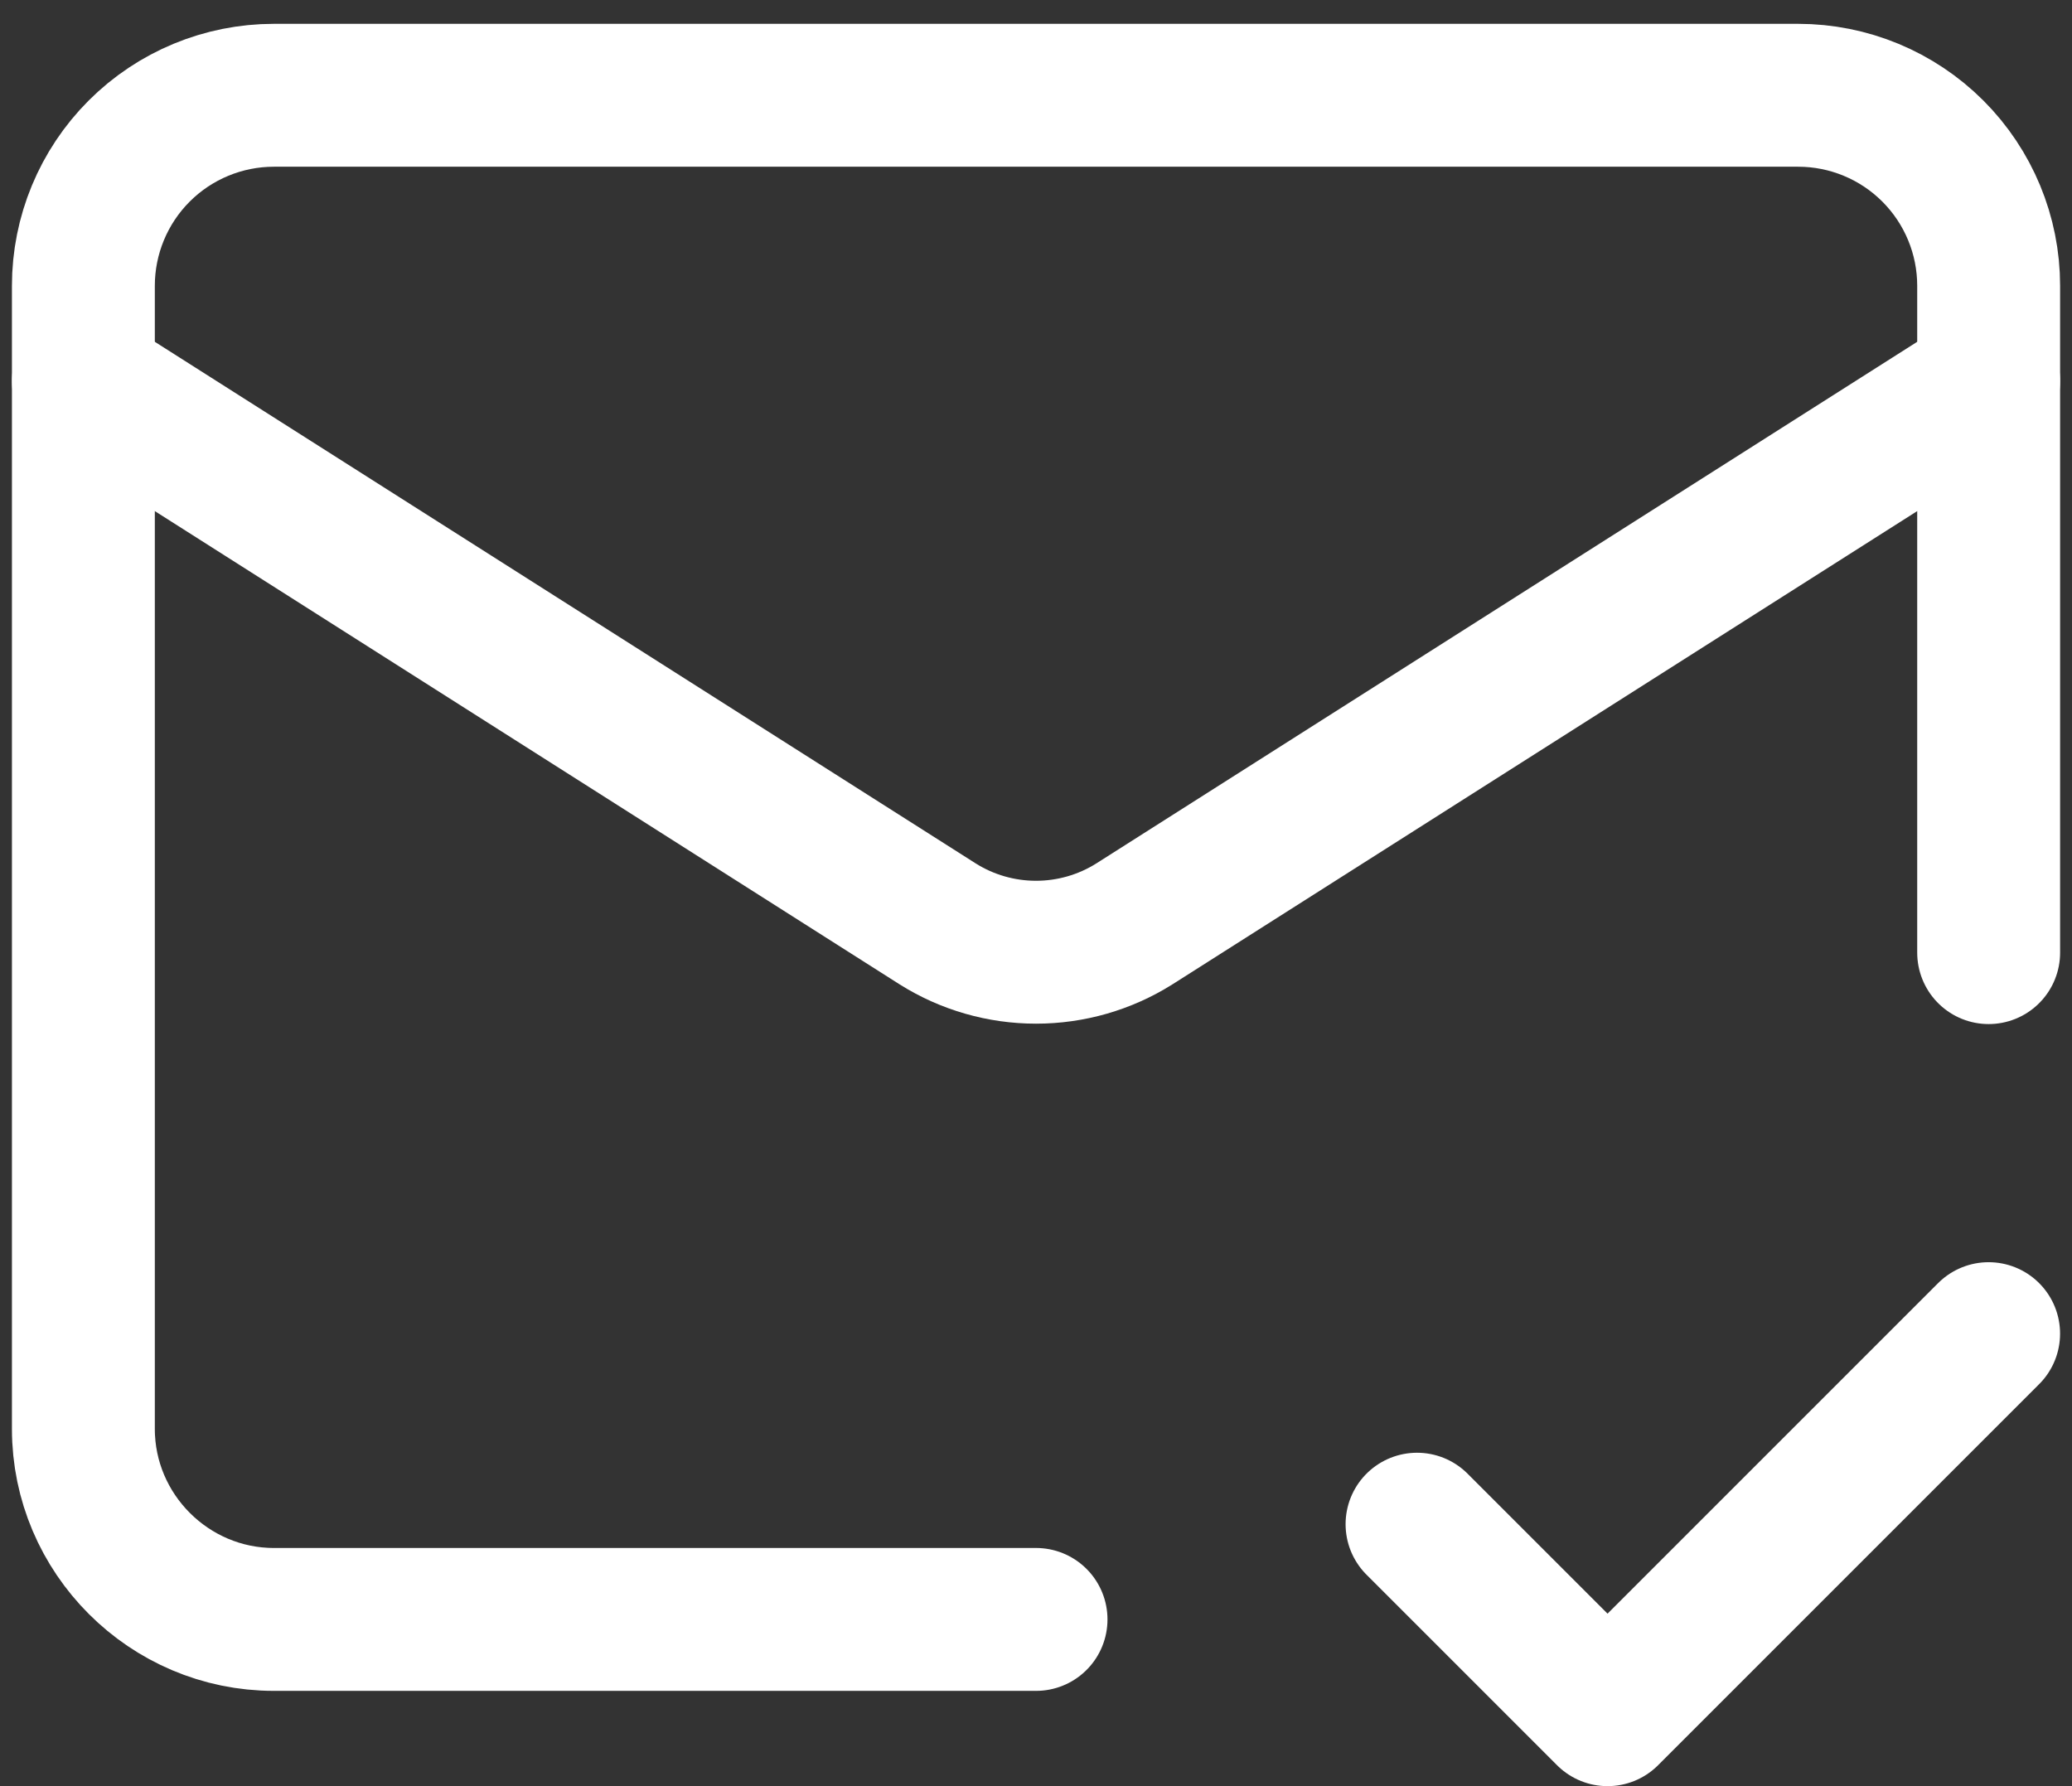
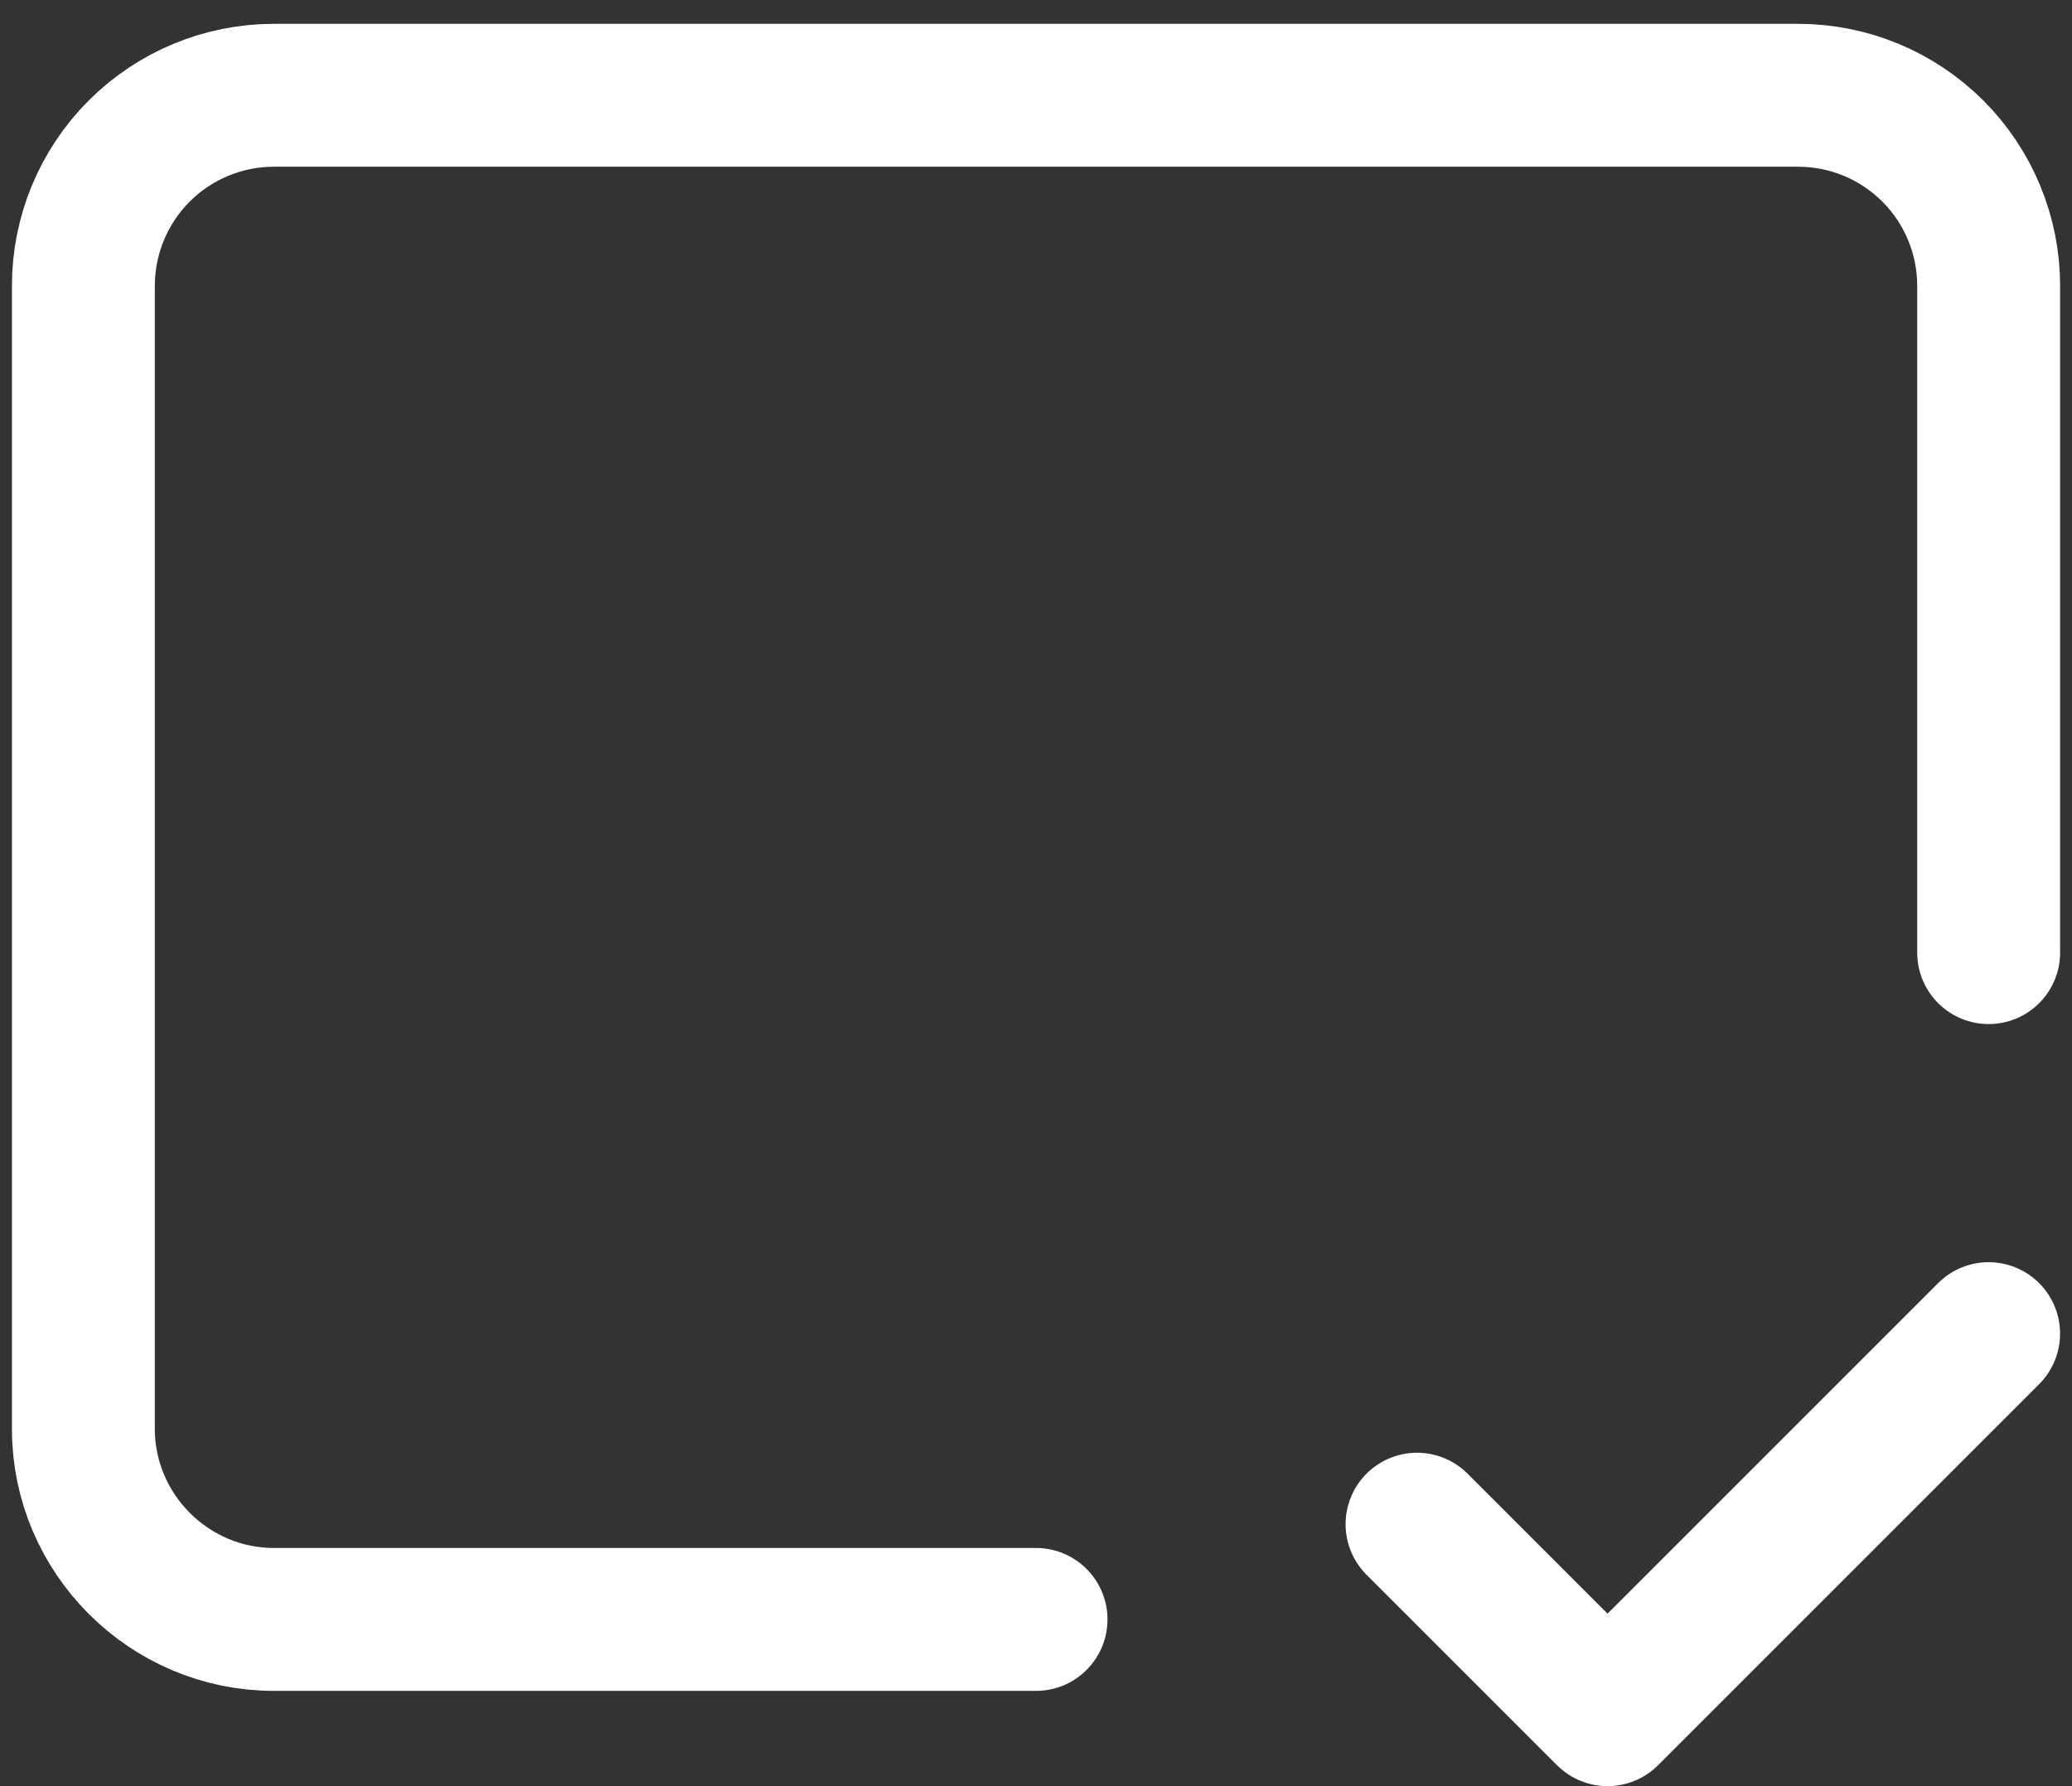
<svg xmlns="http://www.w3.org/2000/svg" width="58" height="50" viewBox="0 0 58 50" fill="none">
  <rect x="0" y="0" width="58" height="50" fill="#333333" stroke="none" />
  <path d="M55.667 26.667V8C55.667 6.586 55.105 5.229 54.105 4.229C53.105 3.229 51.748 2.667 50.334 2.667H7.667C6.253 2.667 4.896 3.229 3.896 4.229C2.896 5.229 2.334 6.586 2.334 8V40C2.334 42.933 4.734 45.333 7.667 45.333H29.001" stroke="white" stroke-width="4" stroke-linecap="round" stroke-linejoin="round" />
-   <path d="M55.667 10.667L31.747 25.867C30.924 26.383 29.972 26.656 29.001 26.656C28.029 26.656 27.077 26.383 26.254 25.867L2.334 10.667" stroke="white" stroke-width="4" stroke-linecap="round" stroke-linejoin="round" />
  <path d="M39.666 42.667L44.999 48L55.666 37.333" stroke="white" stroke-width="4" stroke-linecap="round" stroke-linejoin="round" />
</svg>